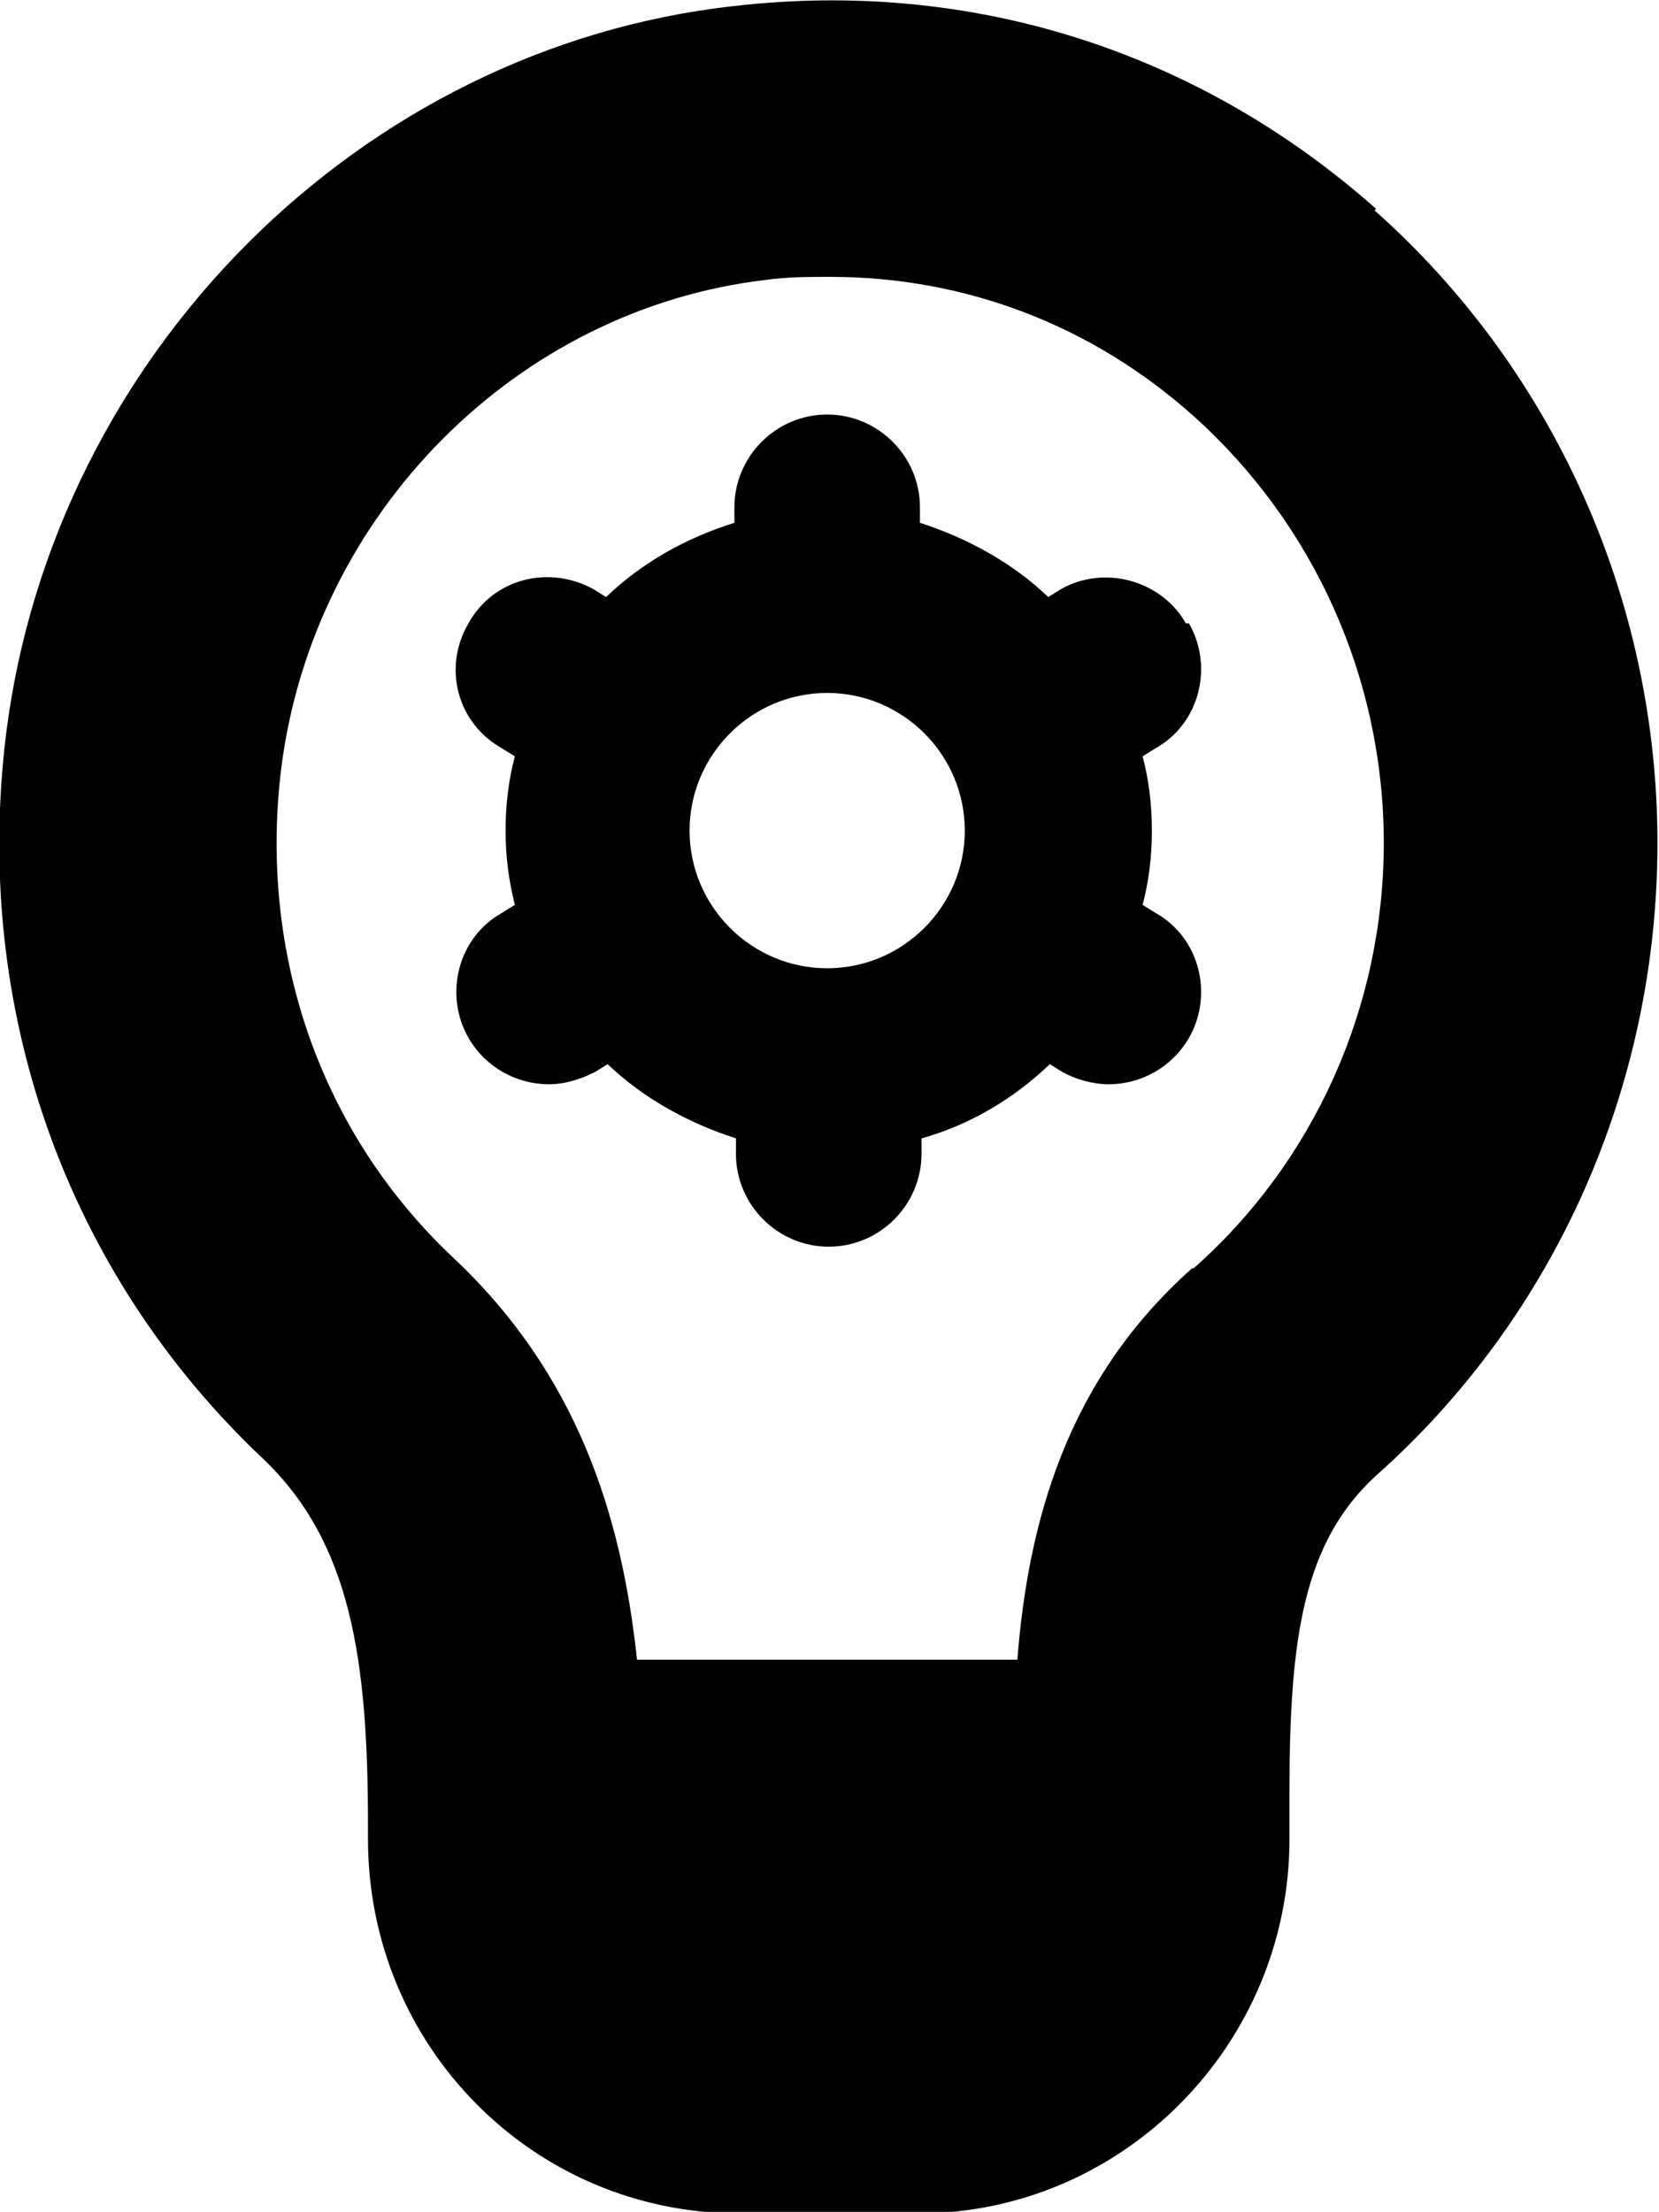
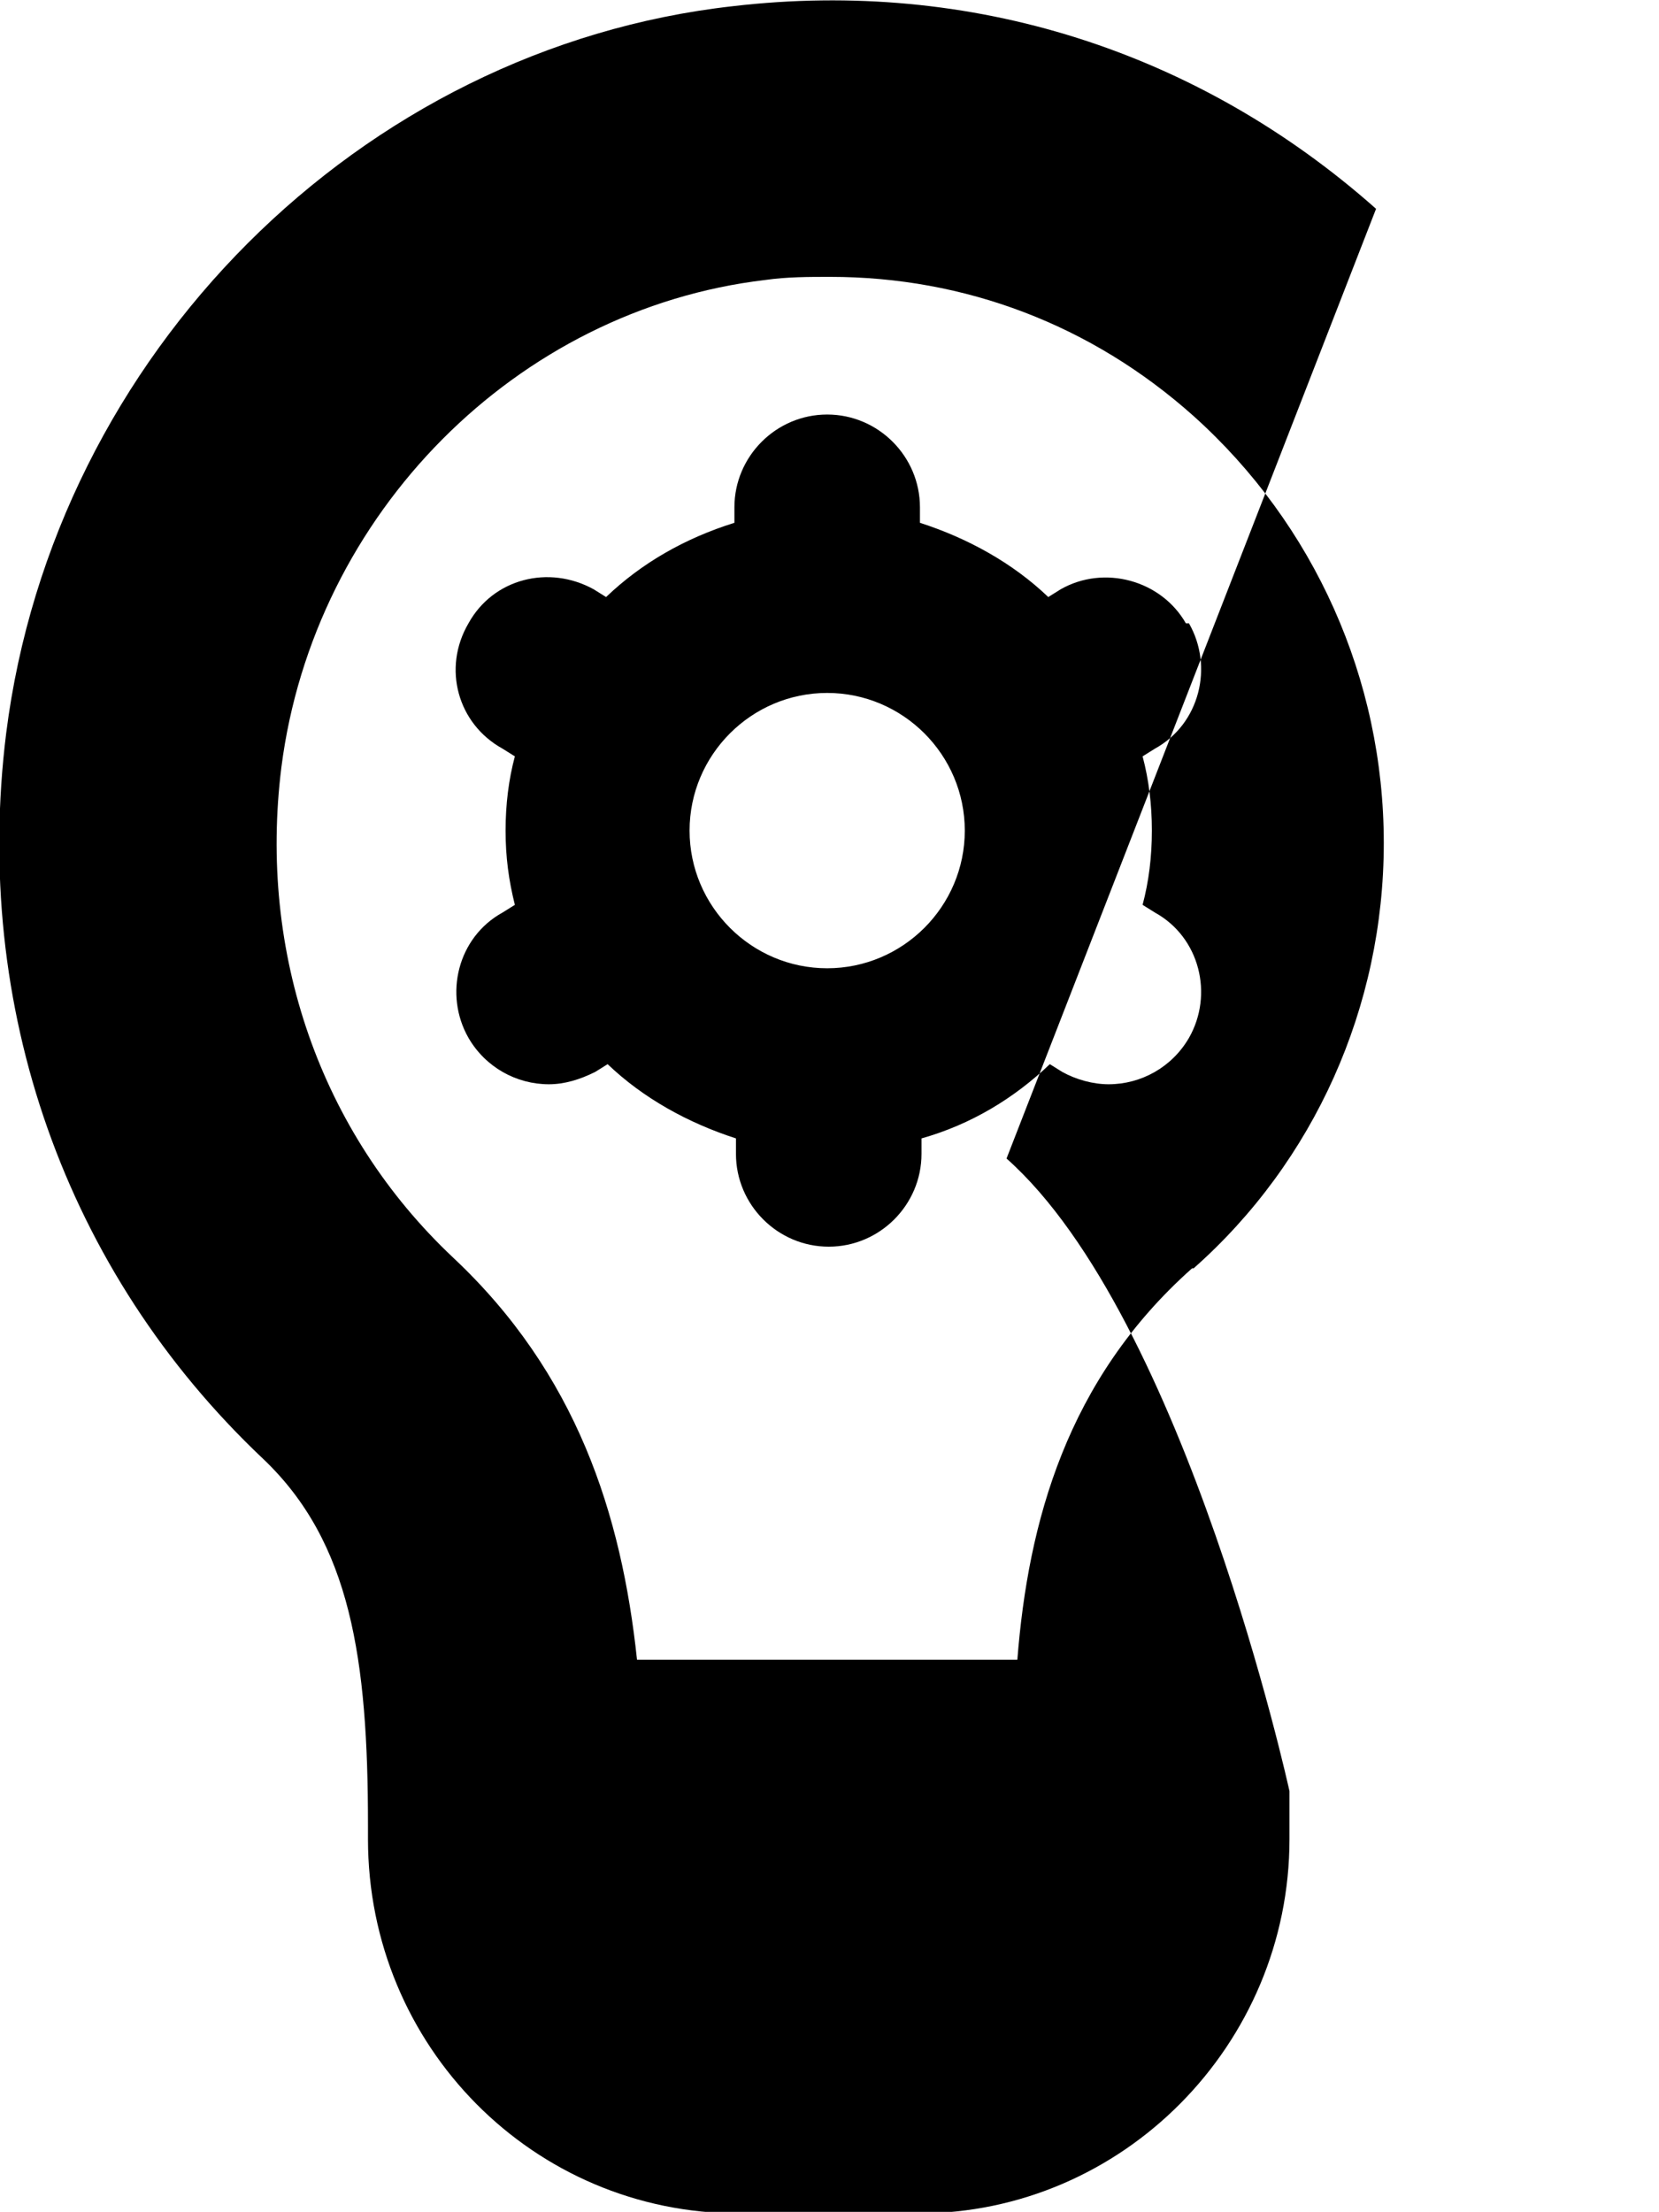
<svg xmlns="http://www.w3.org/2000/svg" id="Layer_2" data-name="Layer 2" viewBox="0 0 10.73 14.3">
  <g id="Layer_1-2" data-name="Layer 1">
-     <path d="M7.71,8.2c-.81.72-1.06,1.64-1.13,2.53h-2.46c-.1-.94-.39-1.85-1.19-2.6-.86-.81-1.26-1.97-1.11-3.17.21-1.64,1.52-2.96,3.13-3.15.14-.02.28-.02.42-.02.87,0,1.69.31,2.35.9.78.7,1.23,1.7,1.23,2.76s-.45,2.06-1.23,2.75M8.9,1.35C7.75.33,6.28-.14,4.74.04,2.33.31.35,2.29.04,4.74c-.22,1.77.38,3.48,1.66,4.69.57.54.68,1.3.68,2.37v.09c0,1.34,1.07,2.42,2.4,2.42h1.16c1.32,0,2.4-1.09,2.4-2.42v-.31c0-.99.09-1.61.56-2.04,1.16-1.03,1.82-2.52,1.82-4.09s-.67-3.06-1.83-4.09M5.35,6.26c-.49,0-.89-.4-.89-.89s.4-.89.89-.89.89.4.89.89-.4.89-.89.89M7.67,4.03c-.16-.28-.53-.38-.81-.22l-.08.05c-.23-.22-.52-.38-.83-.48v-.1c0-.33-.27-.6-.6-.6s-.6.27-.6.6v.1c-.32.1-.6.26-.83.48l-.08-.05c-.29-.16-.65-.07-.81.22-.17.29-.07.65.22.81l.08.05c-.04.15-.06.31-.06.48s.02.32.06.48l-.08.05c-.29.16-.38.53-.22.81.11.19.31.3.52.3.1,0,.2-.03.3-.08l.08-.05c.23.22.52.38.83.48v.1c0,.33.27.6.6.6s.6-.27.6-.6v-.1c.32-.09.6-.26.83-.48l.08.05c.09.05.2.08.3.08.21,0,.41-.11.52-.3.16-.28.07-.65-.22-.81l-.08-.05c.04-.15.06-.31.06-.48s-.02-.33-.06-.48l.08-.05c.29-.16.38-.53.22-.81" />
+     <path d="M7.71,8.2c-.81.72-1.06,1.64-1.13,2.53h-2.46c-.1-.94-.39-1.85-1.19-2.6-.86-.81-1.26-1.97-1.11-3.17.21-1.64,1.52-2.96,3.13-3.15.14-.02.28-.02.42-.02.87,0,1.69.31,2.35.9.78.7,1.23,1.7,1.23,2.76s-.45,2.06-1.23,2.75M8.9,1.35C7.75.33,6.28-.14,4.74.04,2.33.31.35,2.29.04,4.74c-.22,1.77.38,3.48,1.66,4.69.57.54.68,1.3.68,2.37v.09c0,1.34,1.07,2.42,2.4,2.42h1.16c1.32,0,2.4-1.09,2.4-2.42v-.31s-.67-3.06-1.83-4.09M5.35,6.26c-.49,0-.89-.4-.89-.89s.4-.89.89-.89.89.4.89.89-.4.89-.89.89M7.67,4.03c-.16-.28-.53-.38-.81-.22l-.08.05c-.23-.22-.52-.38-.83-.48v-.1c0-.33-.27-.6-.6-.6s-.6.27-.6.6v.1c-.32.1-.6.26-.83.48l-.08-.05c-.29-.16-.65-.07-.81.22-.17.29-.07.65.22.81l.08.05c-.04.15-.06.31-.06.48s.02.32.06.48l-.08.05c-.29.16-.38.53-.22.81.11.19.31.3.52.3.1,0,.2-.03.3-.08l.08-.05c.23.22.52.38.83.48v.1c0,.33.27.6.6.6s.6-.27.6-.6v-.1c.32-.09.6-.26.83-.48l.08.05c.09.05.2.08.3.08.21,0,.41-.11.52-.3.16-.28.07-.65-.22-.81l-.08-.05c.04-.15.06-.31.06-.48s-.02-.33-.06-.48l.08-.05c.29-.16.38-.53.22-.81" />
  </g>
</svg>